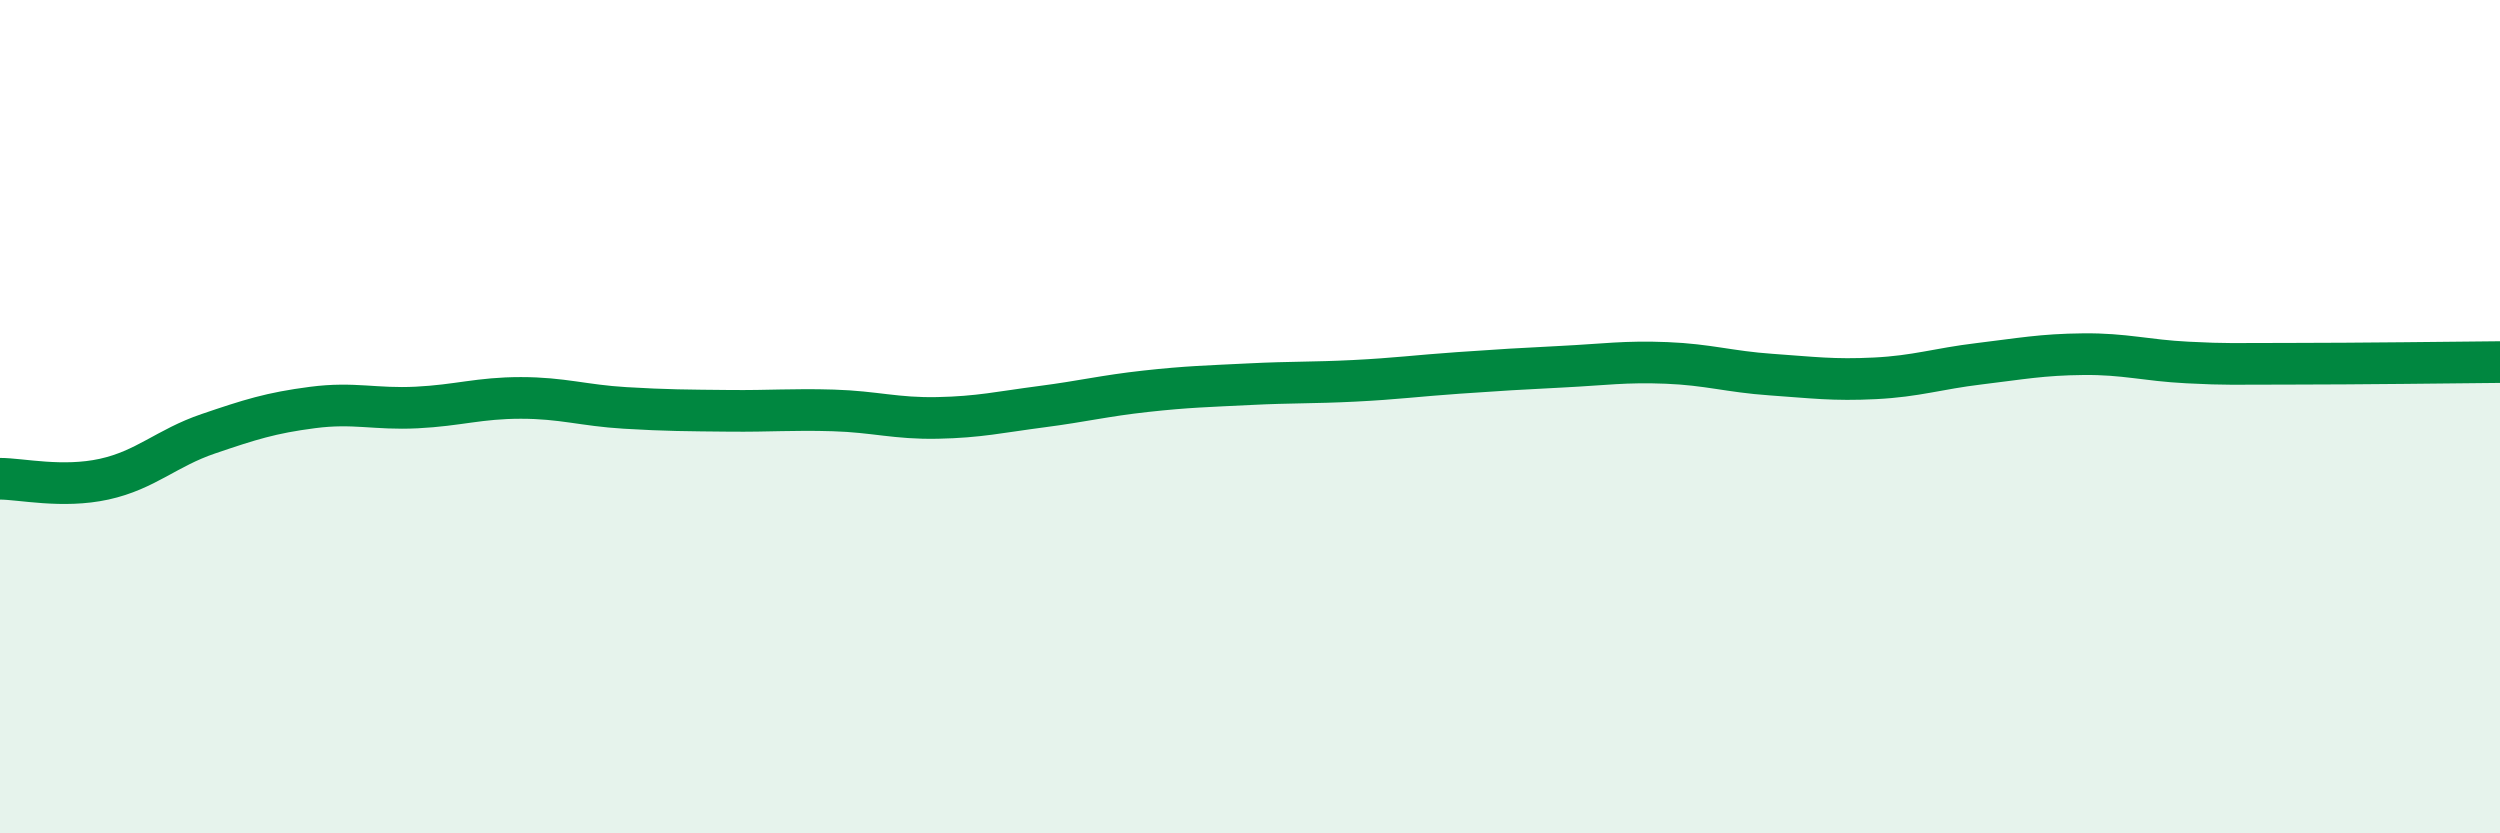
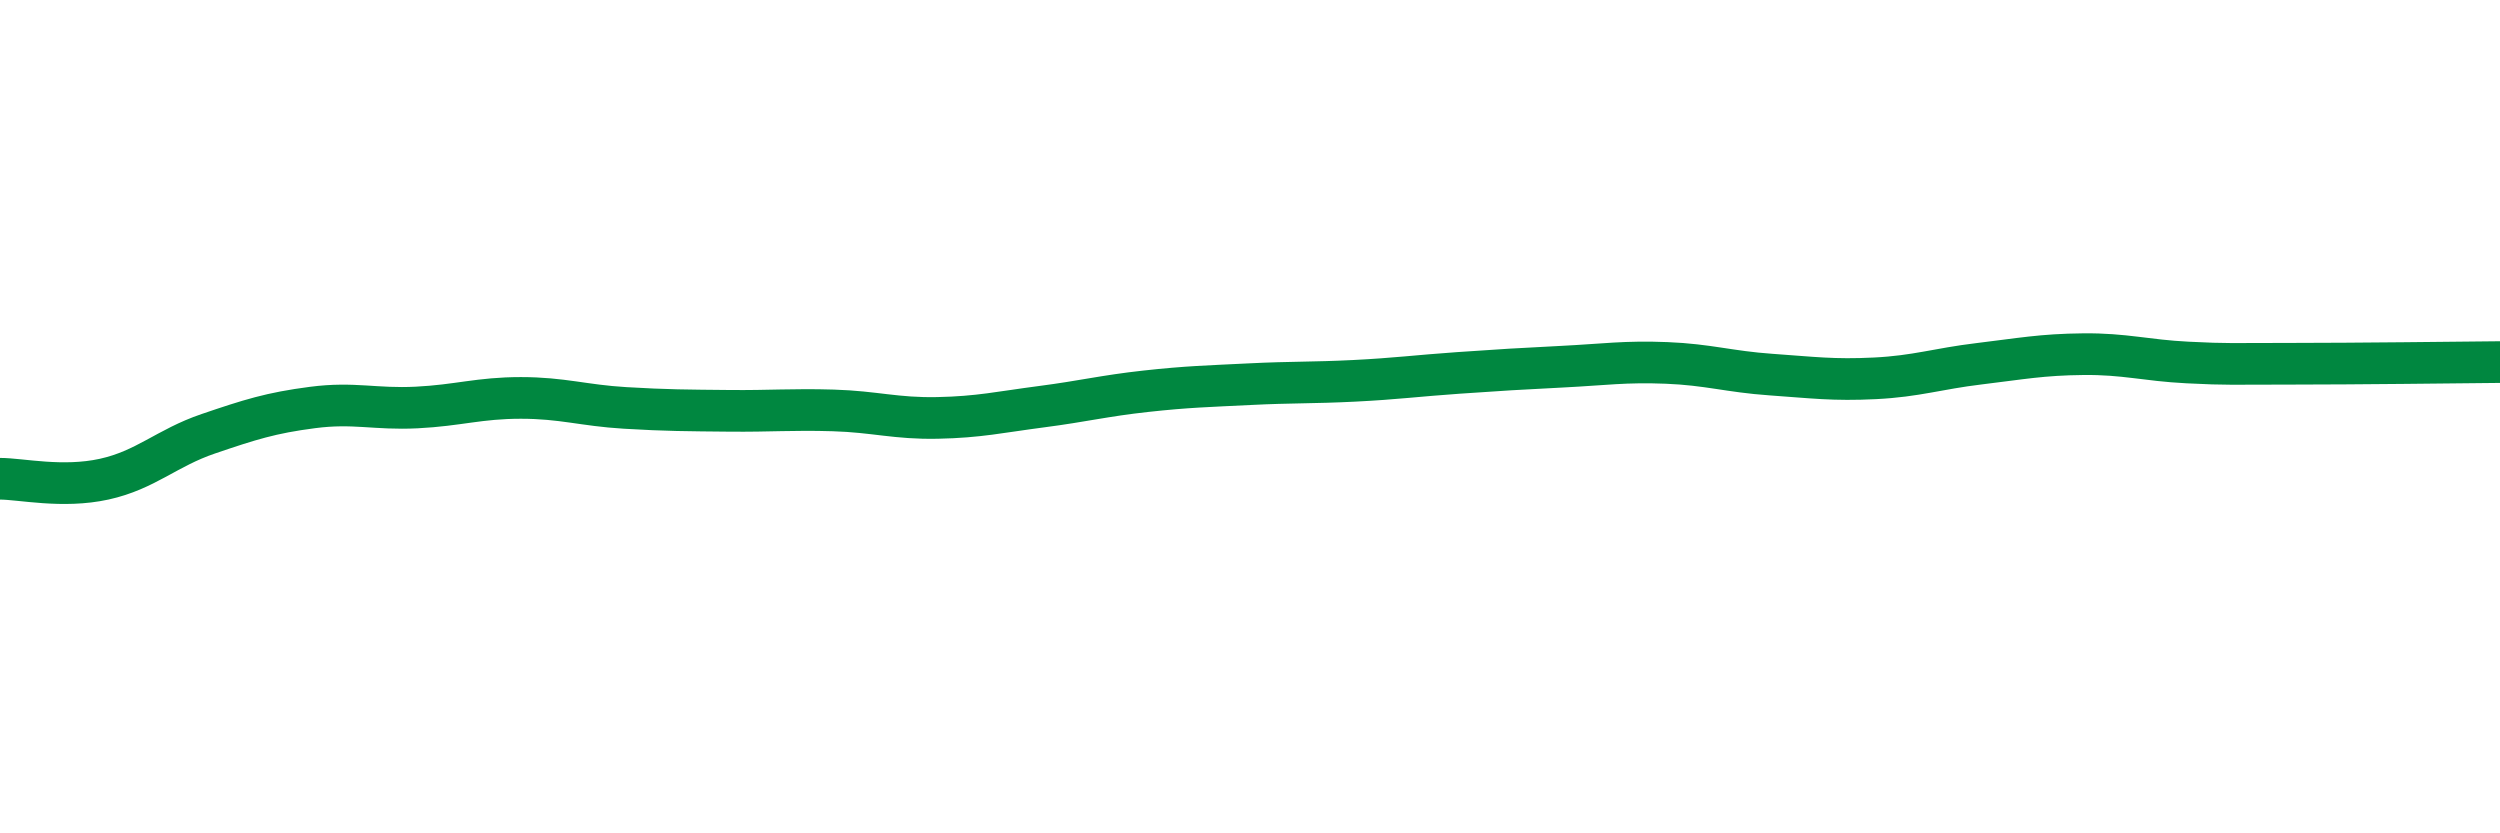
<svg xmlns="http://www.w3.org/2000/svg" width="60" height="20" viewBox="0 0 60 20">
-   <path d="M 0,11.49 C 0.5,11.49 1.5,11.72 2.5,11.5 C 3.5,11.28 4,10.75 5,10.41 C 6,10.07 6.5,9.91 7.5,9.78 C 8.5,9.65 9,9.83 10,9.78 C 11,9.73 11.5,9.55 12.5,9.55 C 13.5,9.55 14,9.73 15,9.79 C 16,9.85 16.5,9.85 17.5,9.86 C 18.5,9.87 19,9.82 20,9.85 C 21,9.88 21.5,10.05 22.5,10.03 C 23.5,10.01 24,9.89 25,9.76 C 26,9.63 26.5,9.5 27.5,9.39 C 28.5,9.28 29,9.27 30,9.22 C 31,9.17 31.5,9.19 32.5,9.14 C 33.5,9.09 34,9.02 35,8.95 C 36,8.88 36.5,8.85 37.5,8.8 C 38.5,8.75 39,8.67 40,8.71 C 41,8.75 41.5,8.92 42.5,8.99 C 43.5,9.06 44,9.13 45,9.08 C 46,9.03 46.5,8.85 47.5,8.73 C 48.5,8.61 49,8.51 50,8.5 C 51,8.49 51.5,8.65 52.5,8.7 C 53.5,8.75 53.5,8.73 55,8.73 C 56.5,8.73 59,8.7 60,8.69L60 20L0 20Z" fill="#008740" opacity="0.1" stroke-linecap="round" stroke-linejoin="round" />
  <path d="M 0,11.49 C 0.5,11.49 1.5,11.72 2.5,11.5 C 3.5,11.28 4,10.75 5,10.41 C 6,10.07 6.5,9.91 7.5,9.78 C 8.5,9.65 9,9.83 10,9.78 C 11,9.73 11.5,9.55 12.5,9.55 C 13.5,9.55 14,9.73 15,9.79 C 16,9.85 16.5,9.85 17.5,9.86 C 18.5,9.87 19,9.82 20,9.85 C 21,9.88 21.5,10.05 22.5,10.03 C 23.5,10.01 24,9.89 25,9.76 C 26,9.63 26.5,9.5 27.5,9.39 C 28.5,9.28 29,9.27 30,9.22 C 31,9.17 31.5,9.19 32.5,9.14 C 33.5,9.09 34,9.02 35,8.95 C 36,8.88 36.5,8.85 37.5,8.8 C 38.5,8.75 39,8.67 40,8.71 C 41,8.75 41.5,8.92 42.5,8.99 C 43.5,9.06 44,9.13 45,9.08 C 46,9.03 46.5,8.85 47.5,8.73 C 48.5,8.61 49,8.51 50,8.5 C 51,8.49 51.5,8.65 52.5,8.7 C 53.5,8.75 53.5,8.73 55,8.73 C 56.5,8.73 59,8.7 60,8.69" stroke="#008740" stroke-width="1" fill="none" stroke-linecap="round" stroke-linejoin="round" />
</svg>